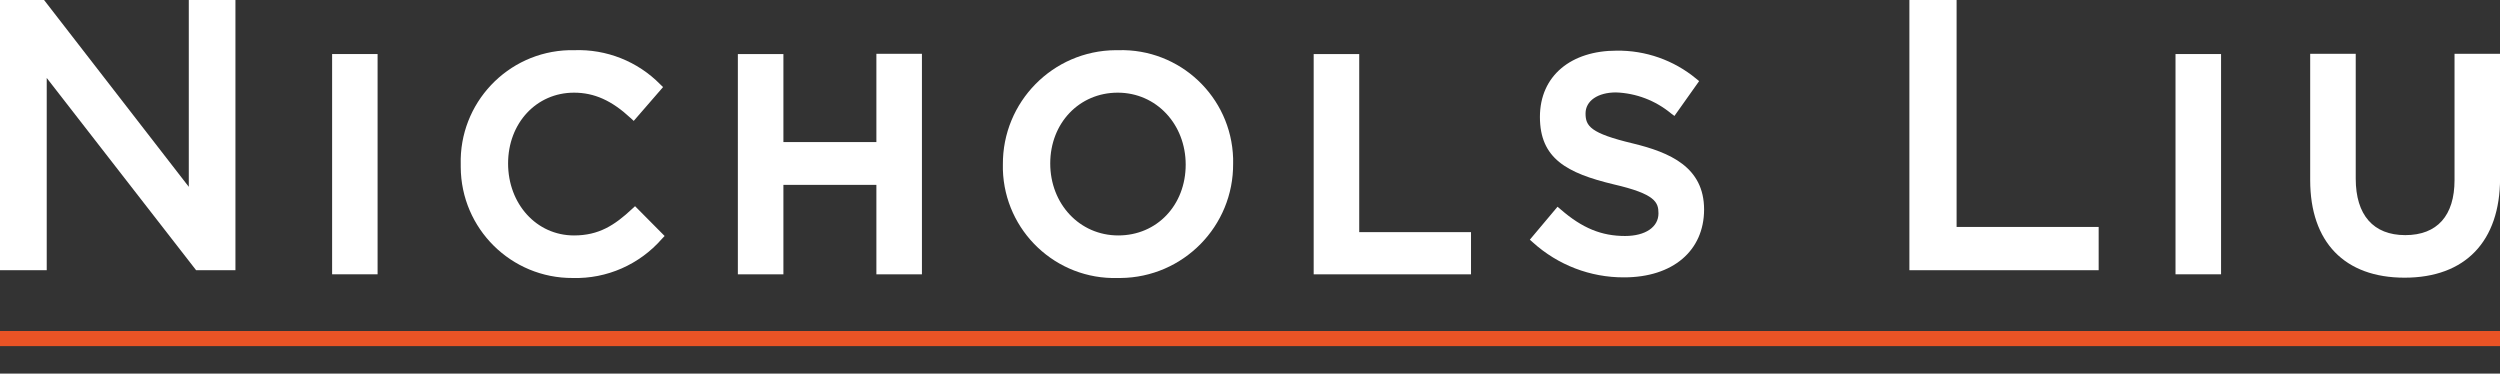
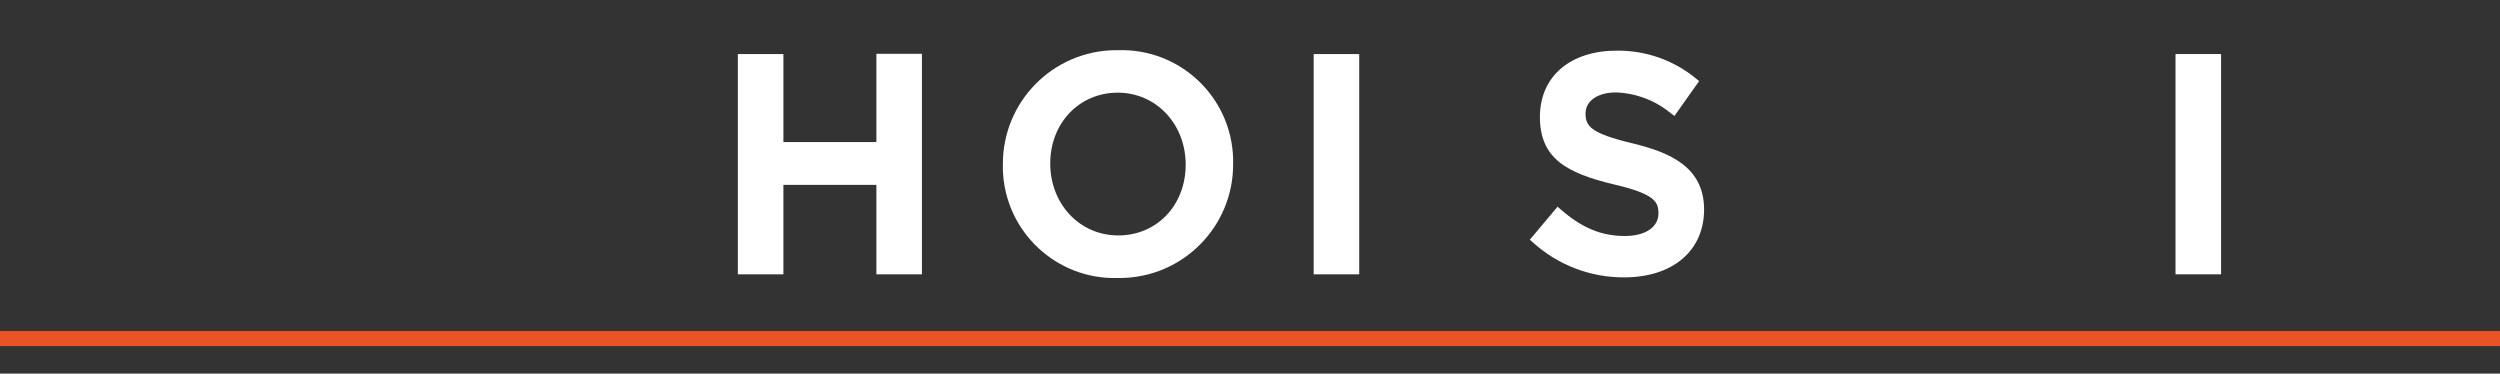
<svg xmlns="http://www.w3.org/2000/svg" id="Layer_1" viewBox="0 0 317.81 47.49">
  <rect x="0" y="0" width="317.81" height="47.49" fill="#333333" stroke="none" />
  <defs>
    <style>      .cls-1 {        fill: #fff;      }      .cls-2 {        fill: #e95325;        fill-rule: evenodd;      }    </style>
  </defs>
  <path class="cls-2" d="M0,44v-1.92h317.81v1.92H0Z" />
-   <path class="cls-1" d="M0,0h5.6l18.4,23.75V0h5.93v34.35h-5L5.94,9.91v24.44H0V0Z" />
-   <path class="cls-1" d="M48,34.87h-5.78V6.87h5.78v28Z" />
-   <path class="cls-1" d="M72.81,35.34c-7.83.04-14.2-6.27-14.24-14.1,0-.1,0-.21,0-.31-.22-7.81,5.93-14.32,13.74-14.55.23,0,.46,0,.69,0,4.09-.15,8.06,1.42,10.93,4.34l.36.35-3.73,4.3-.4-.37c-2.39-2.22-4.61-3.22-7.19-3.22-4.78,0-8.38,3.87-8.38,9s3.6,9.15,8.38,9.15c3.15,0,5.16-1.29,7.38-3.37l.38-.35,3.76,3.79-.35.37c-2.85,3.26-7,5.09-11.33,4.97Z" />
  <path class="cls-1" d="M117.2,34.87h-5.79v-11.37h-11.82v11.37h-5.79V6.87h5.79v11.19h11.82V6.84h5.79v28.03Z" />
  <path class="cls-1" d="M142.09,35.34c-7.83.23-14.37-5.94-14.6-13.77,0-.21,0-.43,0-.64-.06-7.97,6.35-14.49,14.33-14.55.11,0,.23,0,.34,0,7.83-.23,14.36,5.92,14.6,13.75,0,.22,0,.43,0,.65.07,7.97-6.34,14.49-14.32,14.56-.12,0-.23,0-.35,0ZM142.09,11.78c-4.89,0-8.58,3.87-8.58,9s3.72,9.15,8.65,9.15,8.57-3.87,8.57-9-3.73-9.15-8.64-9.15Z" />
-   <path class="cls-1" d="M187,34.87h-20V6.87h5.79v22.64h14.21v5.36Z" />
+   <path class="cls-1" d="M187,34.87h-20V6.87h5.79v22.64v5.36Z" />
  <path class="cls-1" d="M206.46,35.26c-4.29.02-8.42-1.57-11.6-4.45l-.38-.34,3.52-4.19.41.35c2.73,2.37,5.18,3.37,8.17,3.37,2.58,0,4.25-1.13,4.25-2.87,0-1.42-.4-2.47-5.68-3.69-6-1.44-9.39-3.3-9.39-8.57s4-8.43,9.74-8.43c3.69-.05,7.28,1.21,10.12,3.56l.38.31-3.14,4.43-.43-.32c-1.98-1.64-4.44-2.58-7-2.67-2.31,0-3.87,1.07-3.87,2.67s.6,2.52,6,3.81c4.71,1.14,9.07,3,9.07,8.41-.01,5.25-3.99,8.62-10.17,8.62Z" />
-   <path class="cls-1" d="M242.73,0h6v28.85h18.06v5.5h-24.06V0Z" />
  <path class="cls-1" d="M282.35,34.87h-5.79V6.87h5.79v28Z" />
-   <path class="cls-1" d="M305.68,35.3c-7.63,0-12-4.52-12-12.4V6.84h5.79v15.87c0,4.63,2.24,7.18,6.3,7.18s6.26-2.48,6.26-7V6.84h5.79v15.83c-.01,8.02-4.43,12.63-12.14,12.63Z" />
</svg>